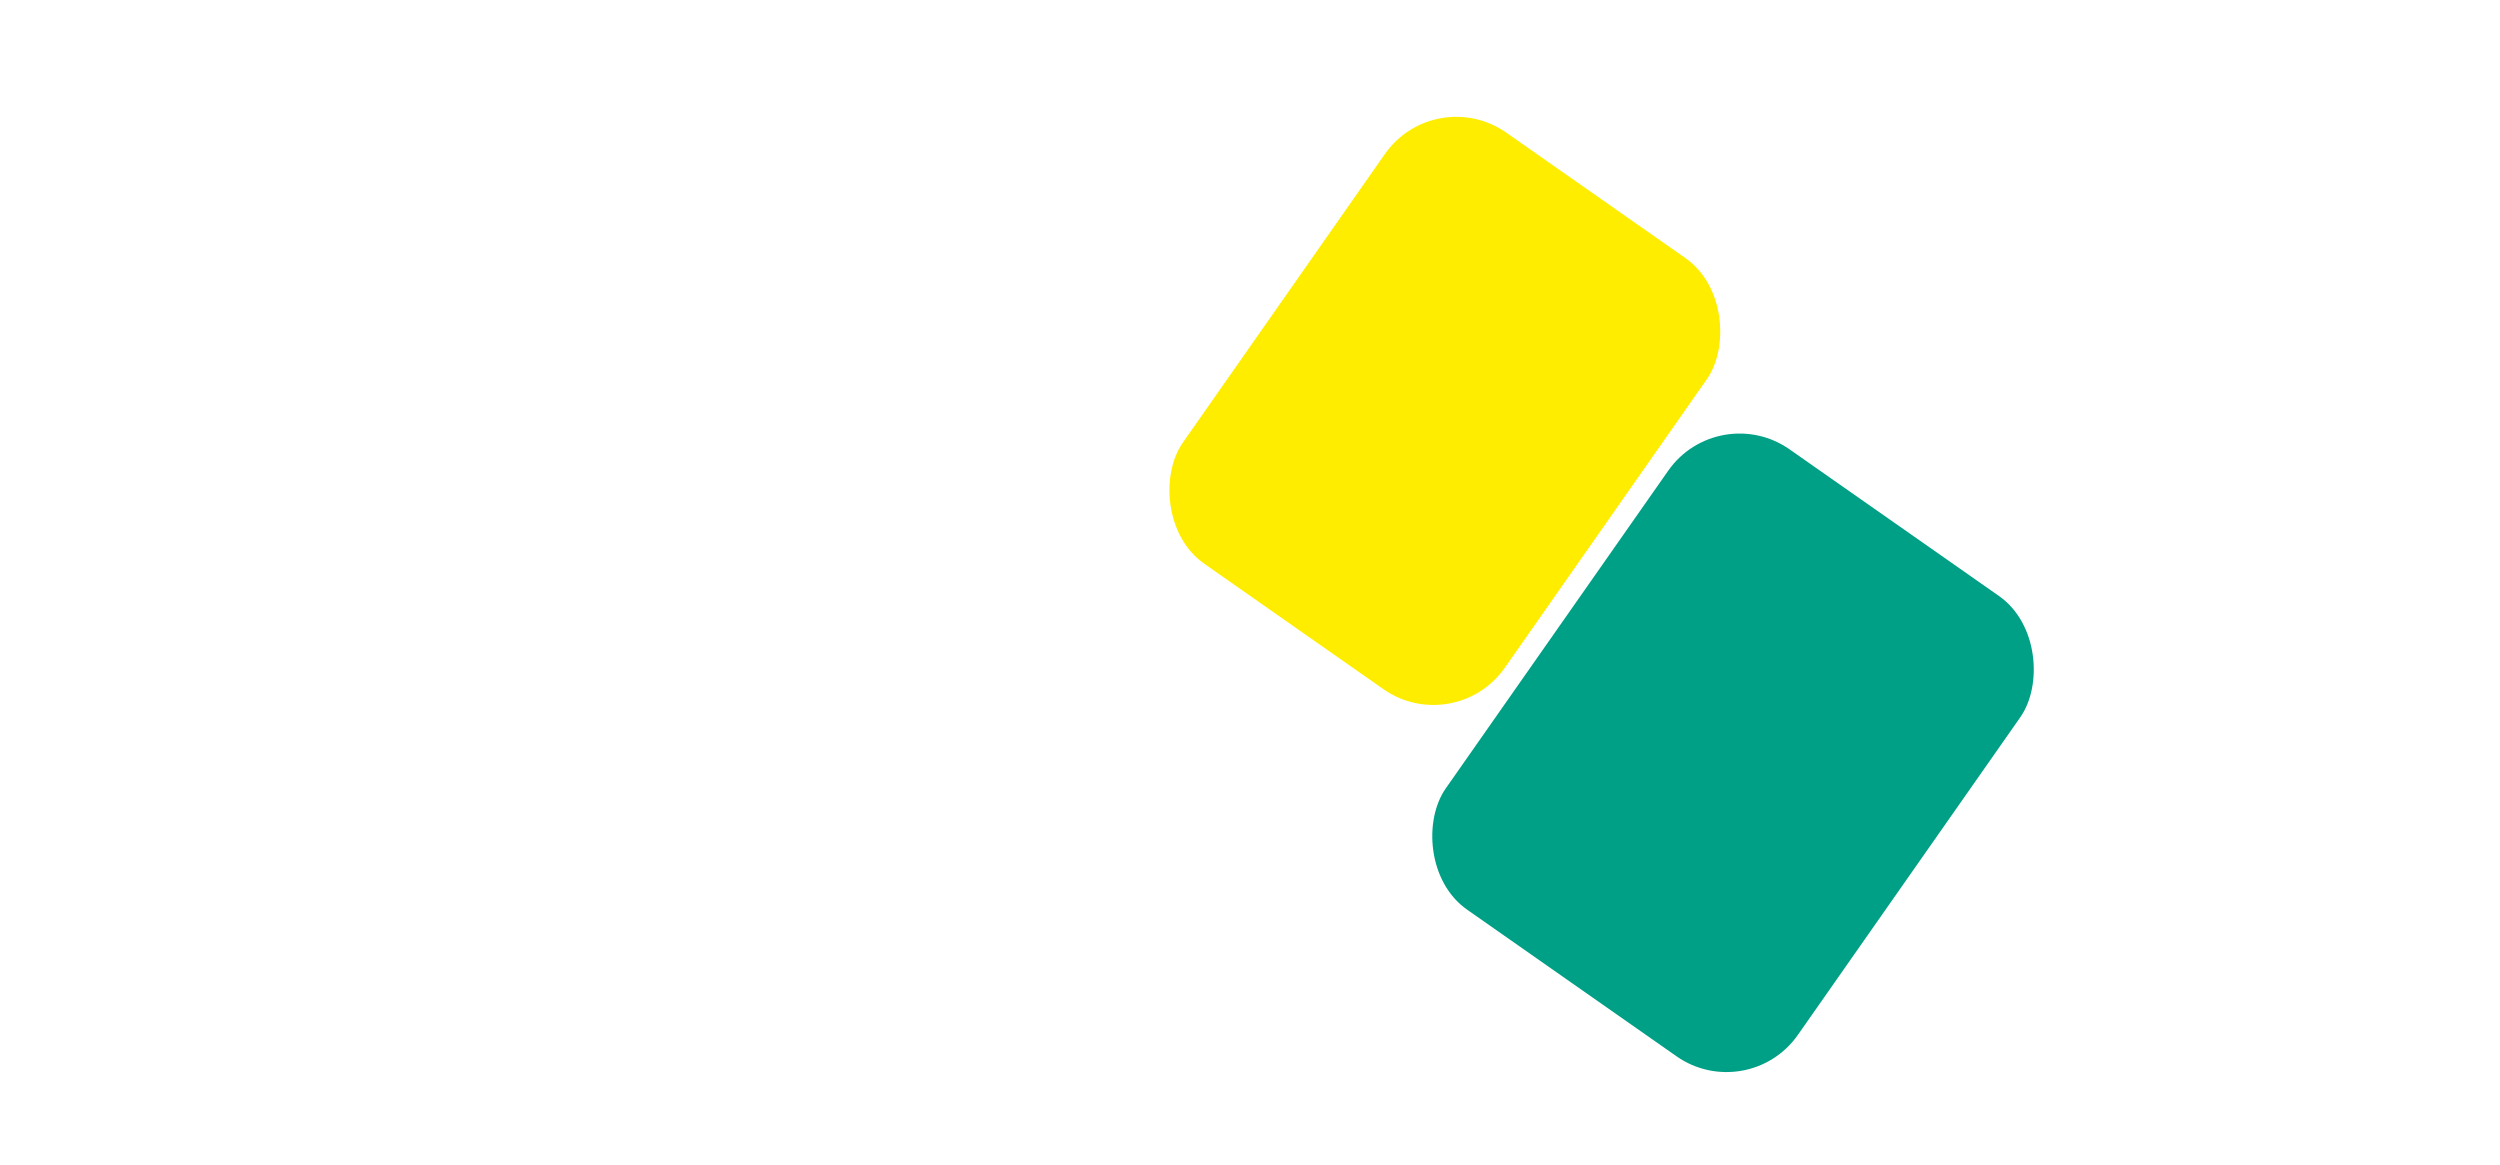
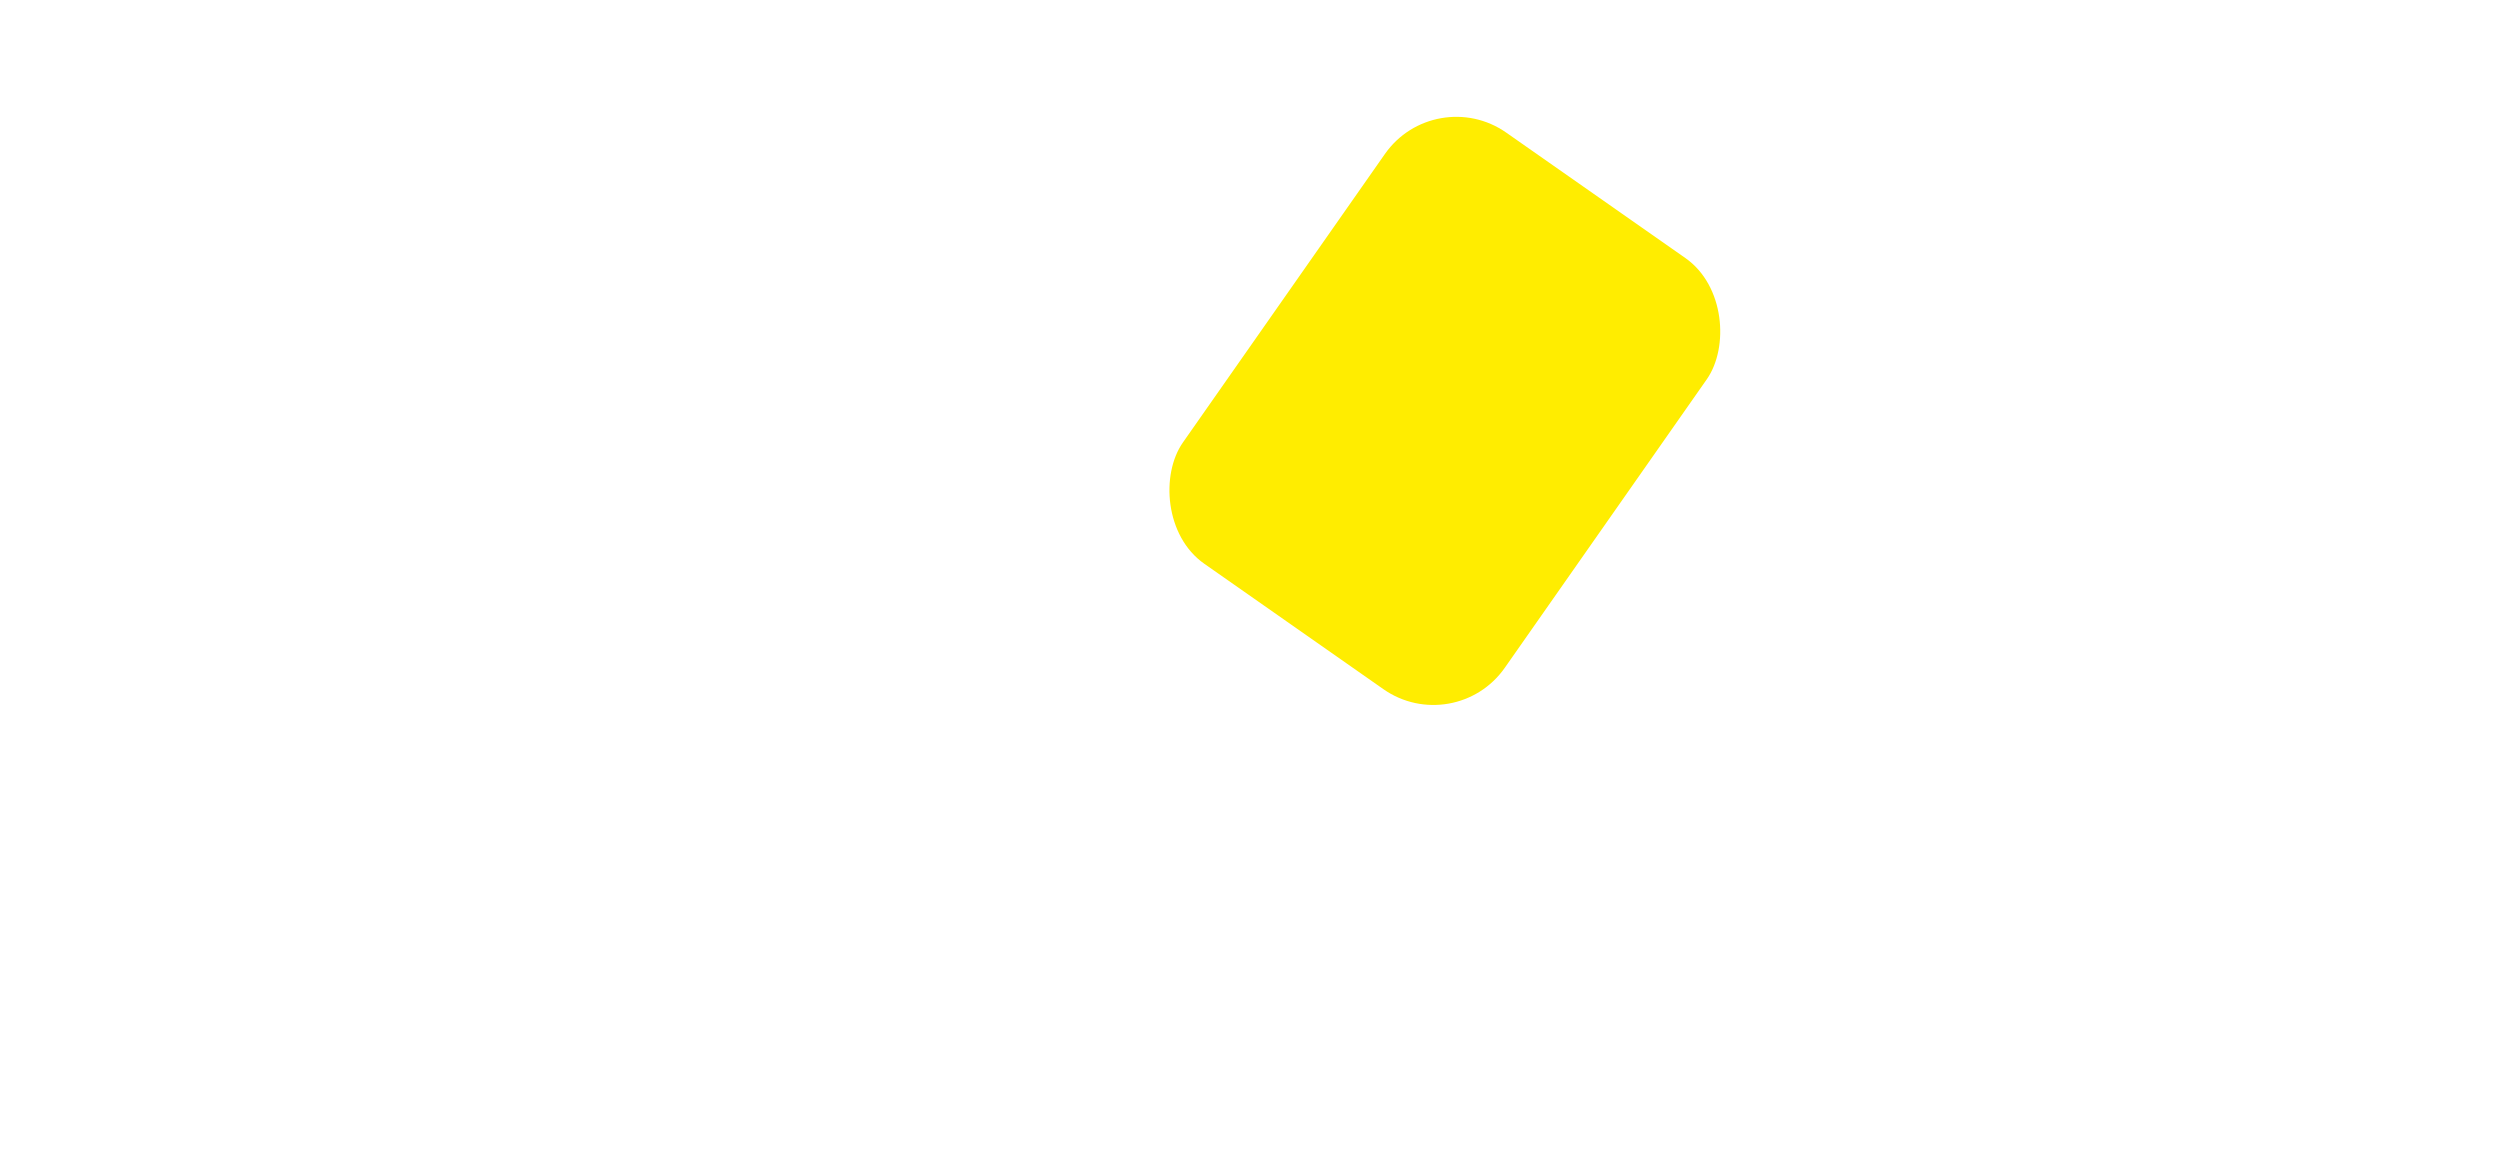
<svg xmlns="http://www.w3.org/2000/svg" width="1148" height="535" viewBox="0 0 1148 535" fill="none">
  <rect x="668.047" y="339.426" width="180.422" height="241.706" rx="40" transform="rotate(-145 668.047 339.426)" fill="#FFED00" />
-   <rect x="802.635" y="508" width="197.377" height="258.077" rx="40" transform="rotate(-145 802.635 508)" fill="#00A086" />
</svg>